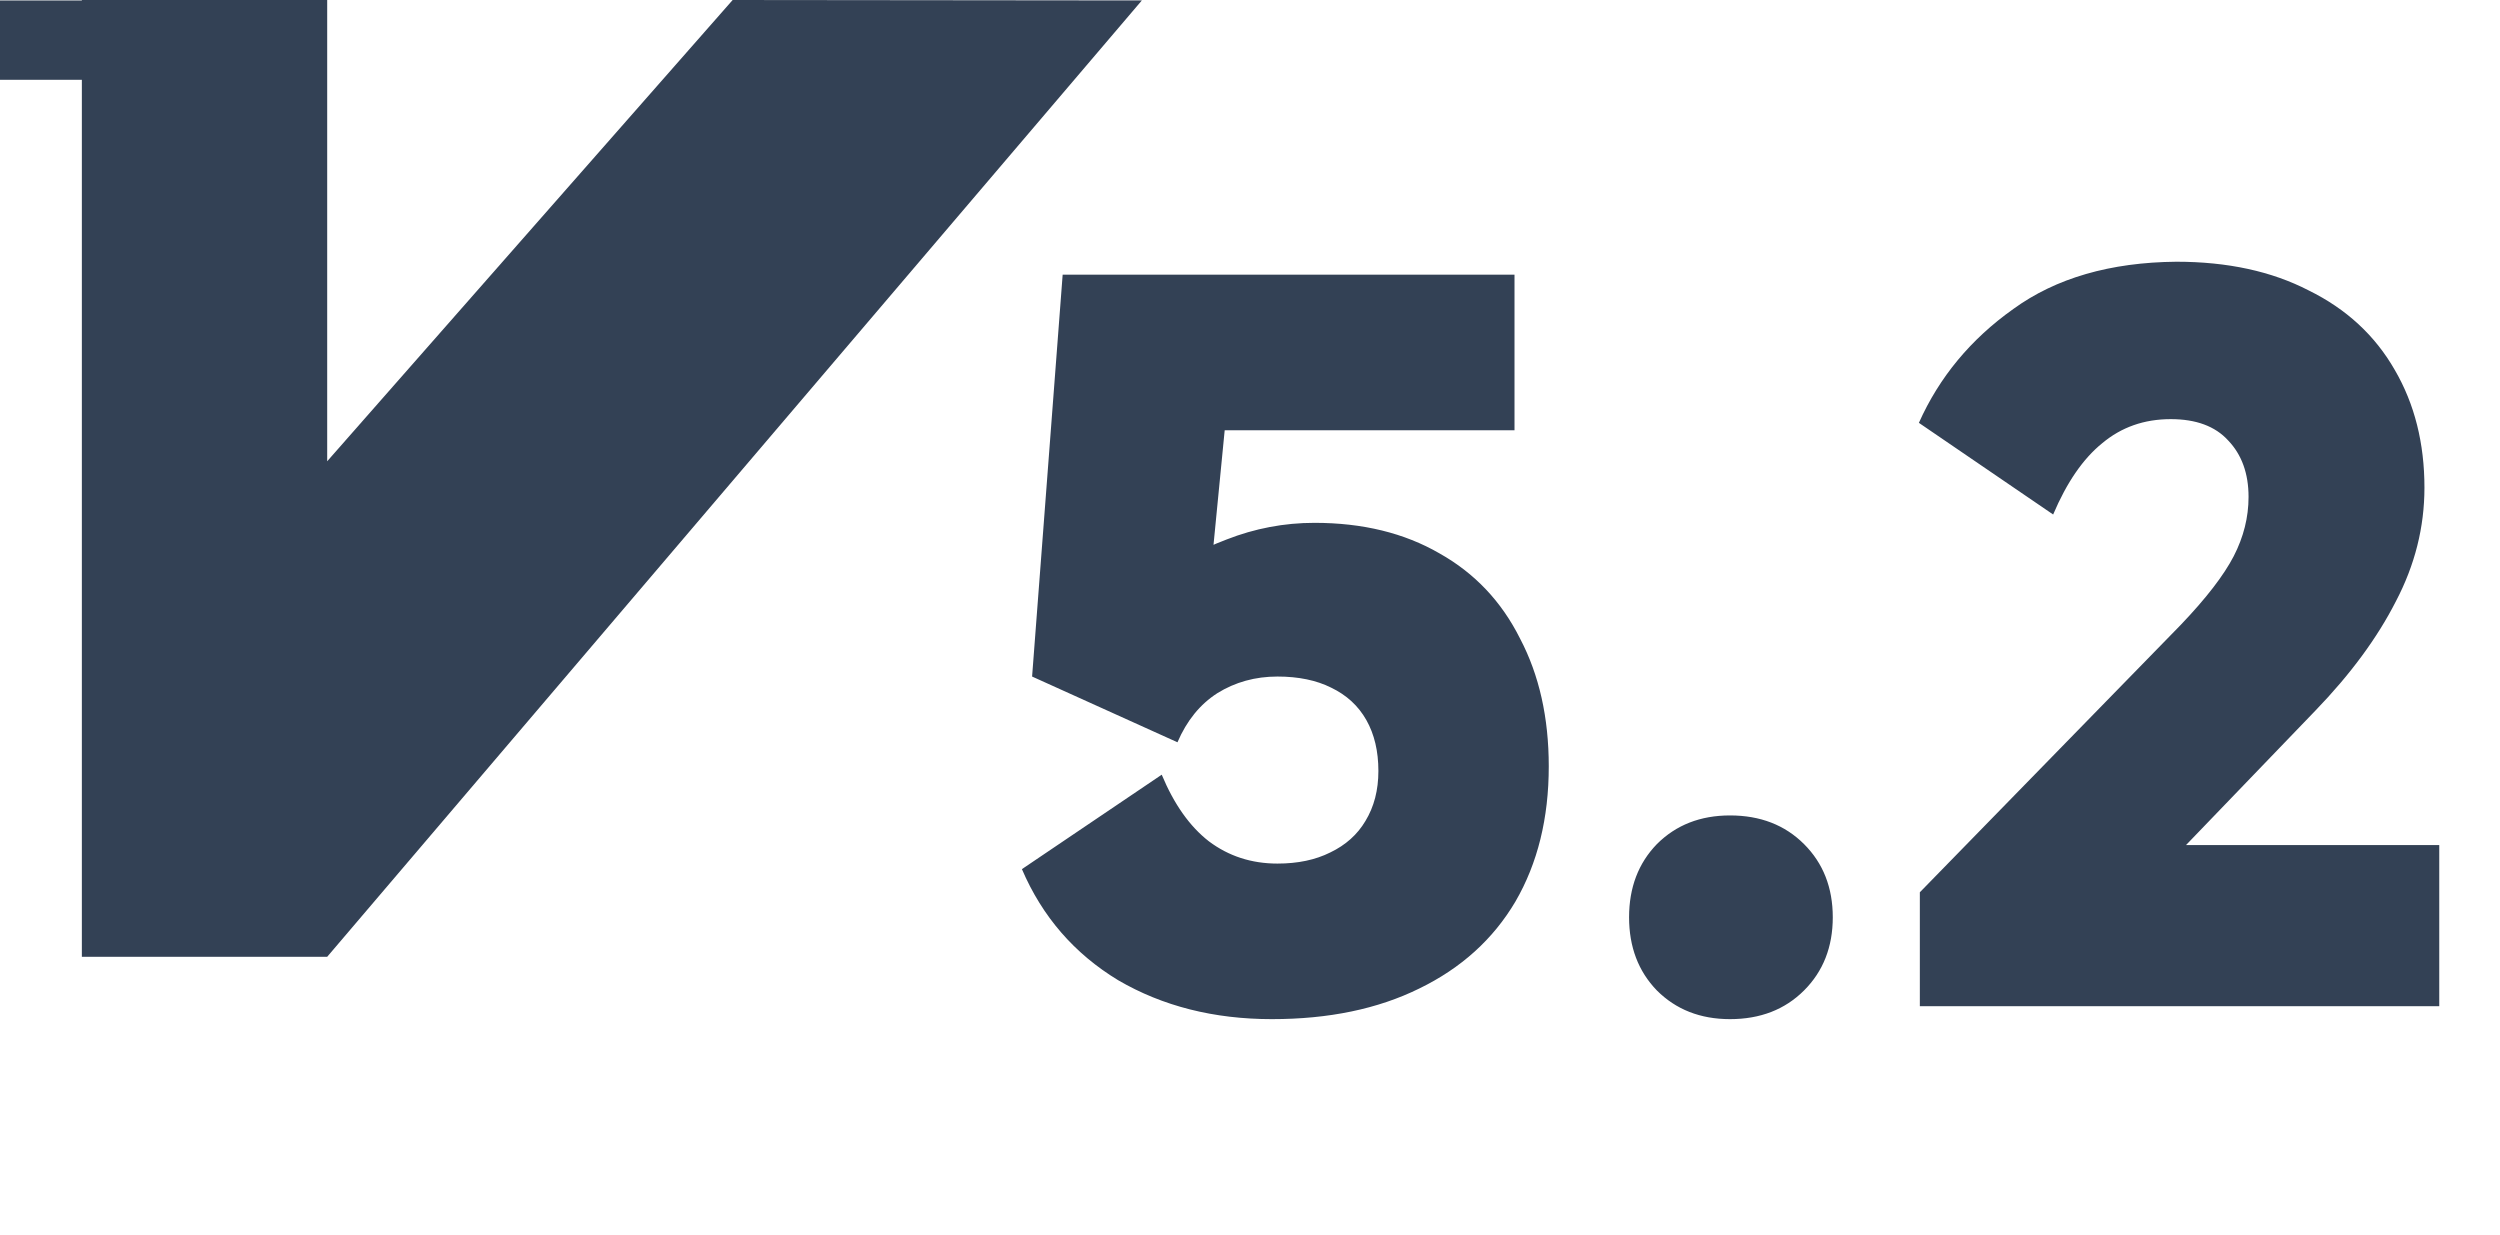
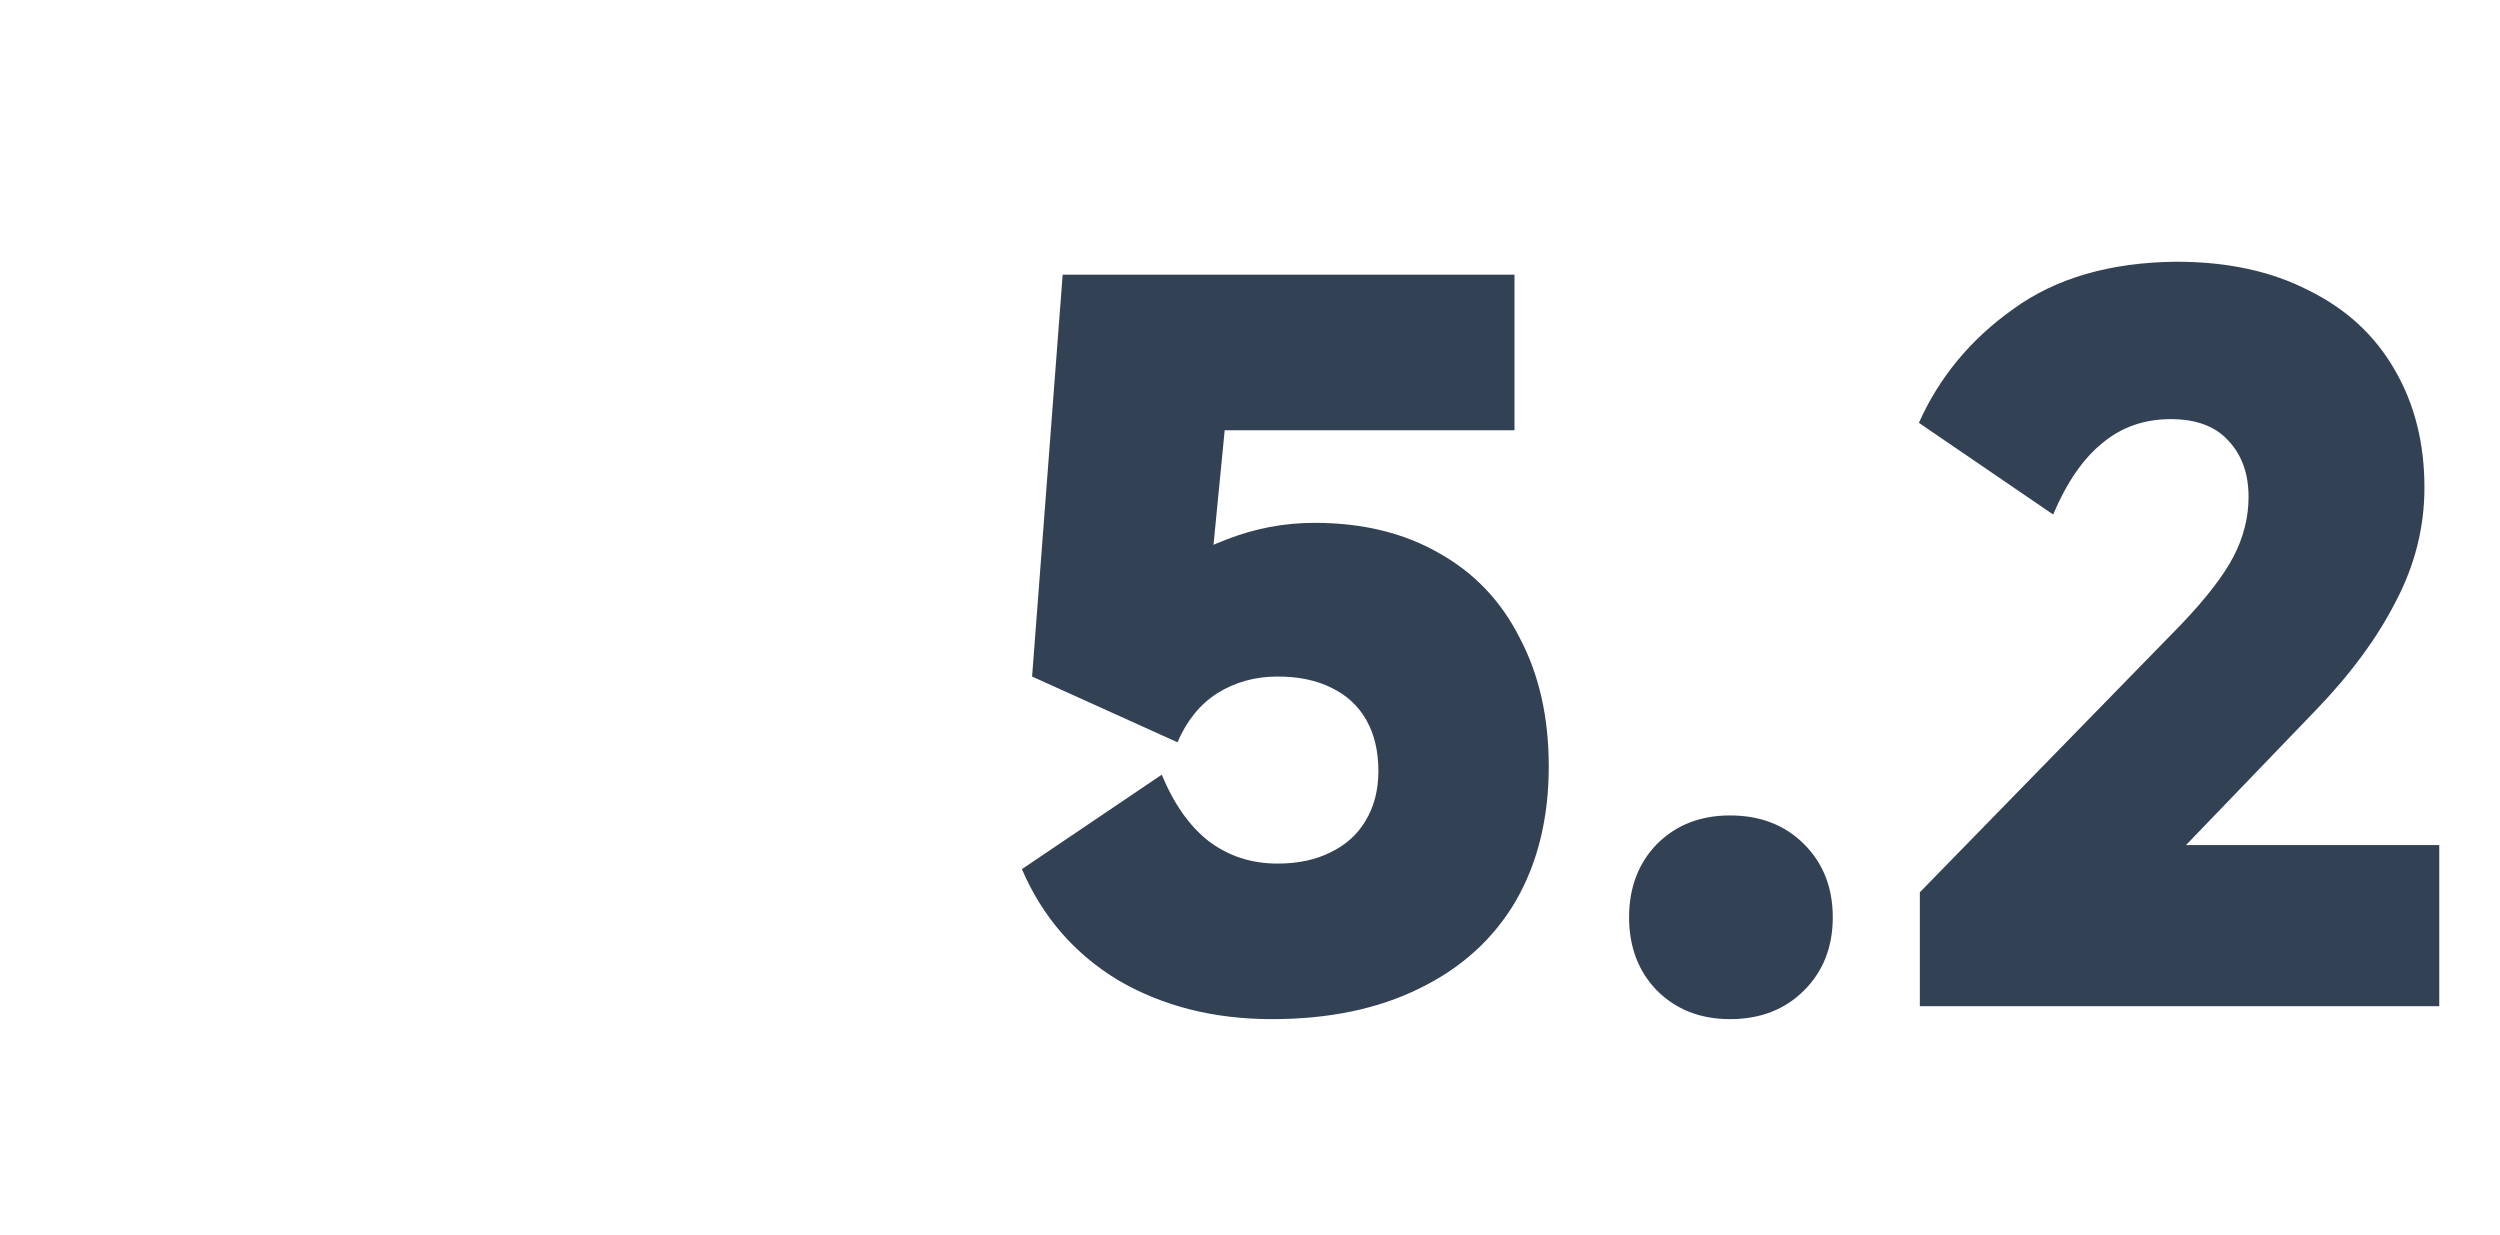
<svg xmlns="http://www.w3.org/2000/svg" width="81" height="40" viewBox="0 0 81 40" fill="none">
-   <path d="M23.738 0L10.601 14.945V0H2.652V0.014H0V2.586H2.652V31H10.601L36.996 0.014L23.738 0Z" fill="#334155" />
  <path d="M37.64 25.1C38.04 26.06 38.55 26.78 39.17 27.26C39.81 27.74 40.55 27.98 41.39 27.98C42.05 27.98 42.62 27.86 43.1 27.62C43.6 27.38 43.98 27.04 44.24 26.6C44.52 26.14 44.66 25.6 44.66 24.98C44.66 24.34 44.53 23.79 44.27 23.33C44.01 22.87 43.63 22.52 43.13 22.28C42.65 22.04 42.07 21.92 41.39 21.92C40.67 21.92 40.02 22.1 39.44 22.46C38.88 22.82 38.45 23.35 38.15 24.05L33.44 21.92L34.43 8.9H49.07V13.94H39.68L39.2 18.86L37.49 18.95C38.07 18.31 38.82 17.82 39.74 17.48C40.66 17.12 41.61 16.94 42.59 16.94C44.15 16.94 45.5 17.27 46.64 17.93C47.78 18.57 48.65 19.49 49.25 20.69C49.87 21.87 50.18 23.25 50.18 24.83C50.18 26.51 49.82 27.97 49.1 29.21C48.38 30.43 47.34 31.37 45.98 32.03C44.64 32.69 43.05 33.02 41.21 33.02C39.33 33.02 37.67 32.6 36.23 31.76C34.81 30.9 33.77 29.7 33.11 28.16L37.64 25.1ZM56.052 33.02C55.092 33.02 54.302 32.71 53.682 32.09C53.082 31.47 52.782 30.68 52.782 29.72C52.782 28.76 53.082 27.97 53.682 27.35C54.302 26.73 55.092 26.42 56.052 26.42C57.032 26.42 57.832 26.73 58.452 27.35C59.072 27.97 59.382 28.76 59.382 29.72C59.382 30.68 59.072 31.47 58.452 32.09C57.832 32.71 57.032 33.02 56.052 33.02ZM70.332 13.58C69.472 13.58 68.733 13.84 68.112 14.36C67.493 14.86 66.963 15.63 66.522 16.67L62.172 13.7C62.833 12.22 63.852 10.99 65.233 10.01C66.612 9.01 68.373 8.5 70.513 8.48C72.172 8.48 73.603 8.79 74.802 9.41C76.022 10.01 76.953 10.87 77.593 11.99C78.233 13.09 78.552 14.36 78.552 15.8C78.552 17.08 78.243 18.31 77.623 19.49C77.022 20.67 76.153 21.85 75.013 23.03L68.142 30.17L66.942 27.38H79.032V32.6H62.203V28.91L70.662 20.24C71.483 19.38 72.052 18.64 72.373 18.02C72.692 17.4 72.853 16.76 72.853 16.1C72.853 15.34 72.632 14.73 72.192 14.27C71.772 13.81 71.153 13.58 70.332 13.58Z" fill="#334155" />
</svg>